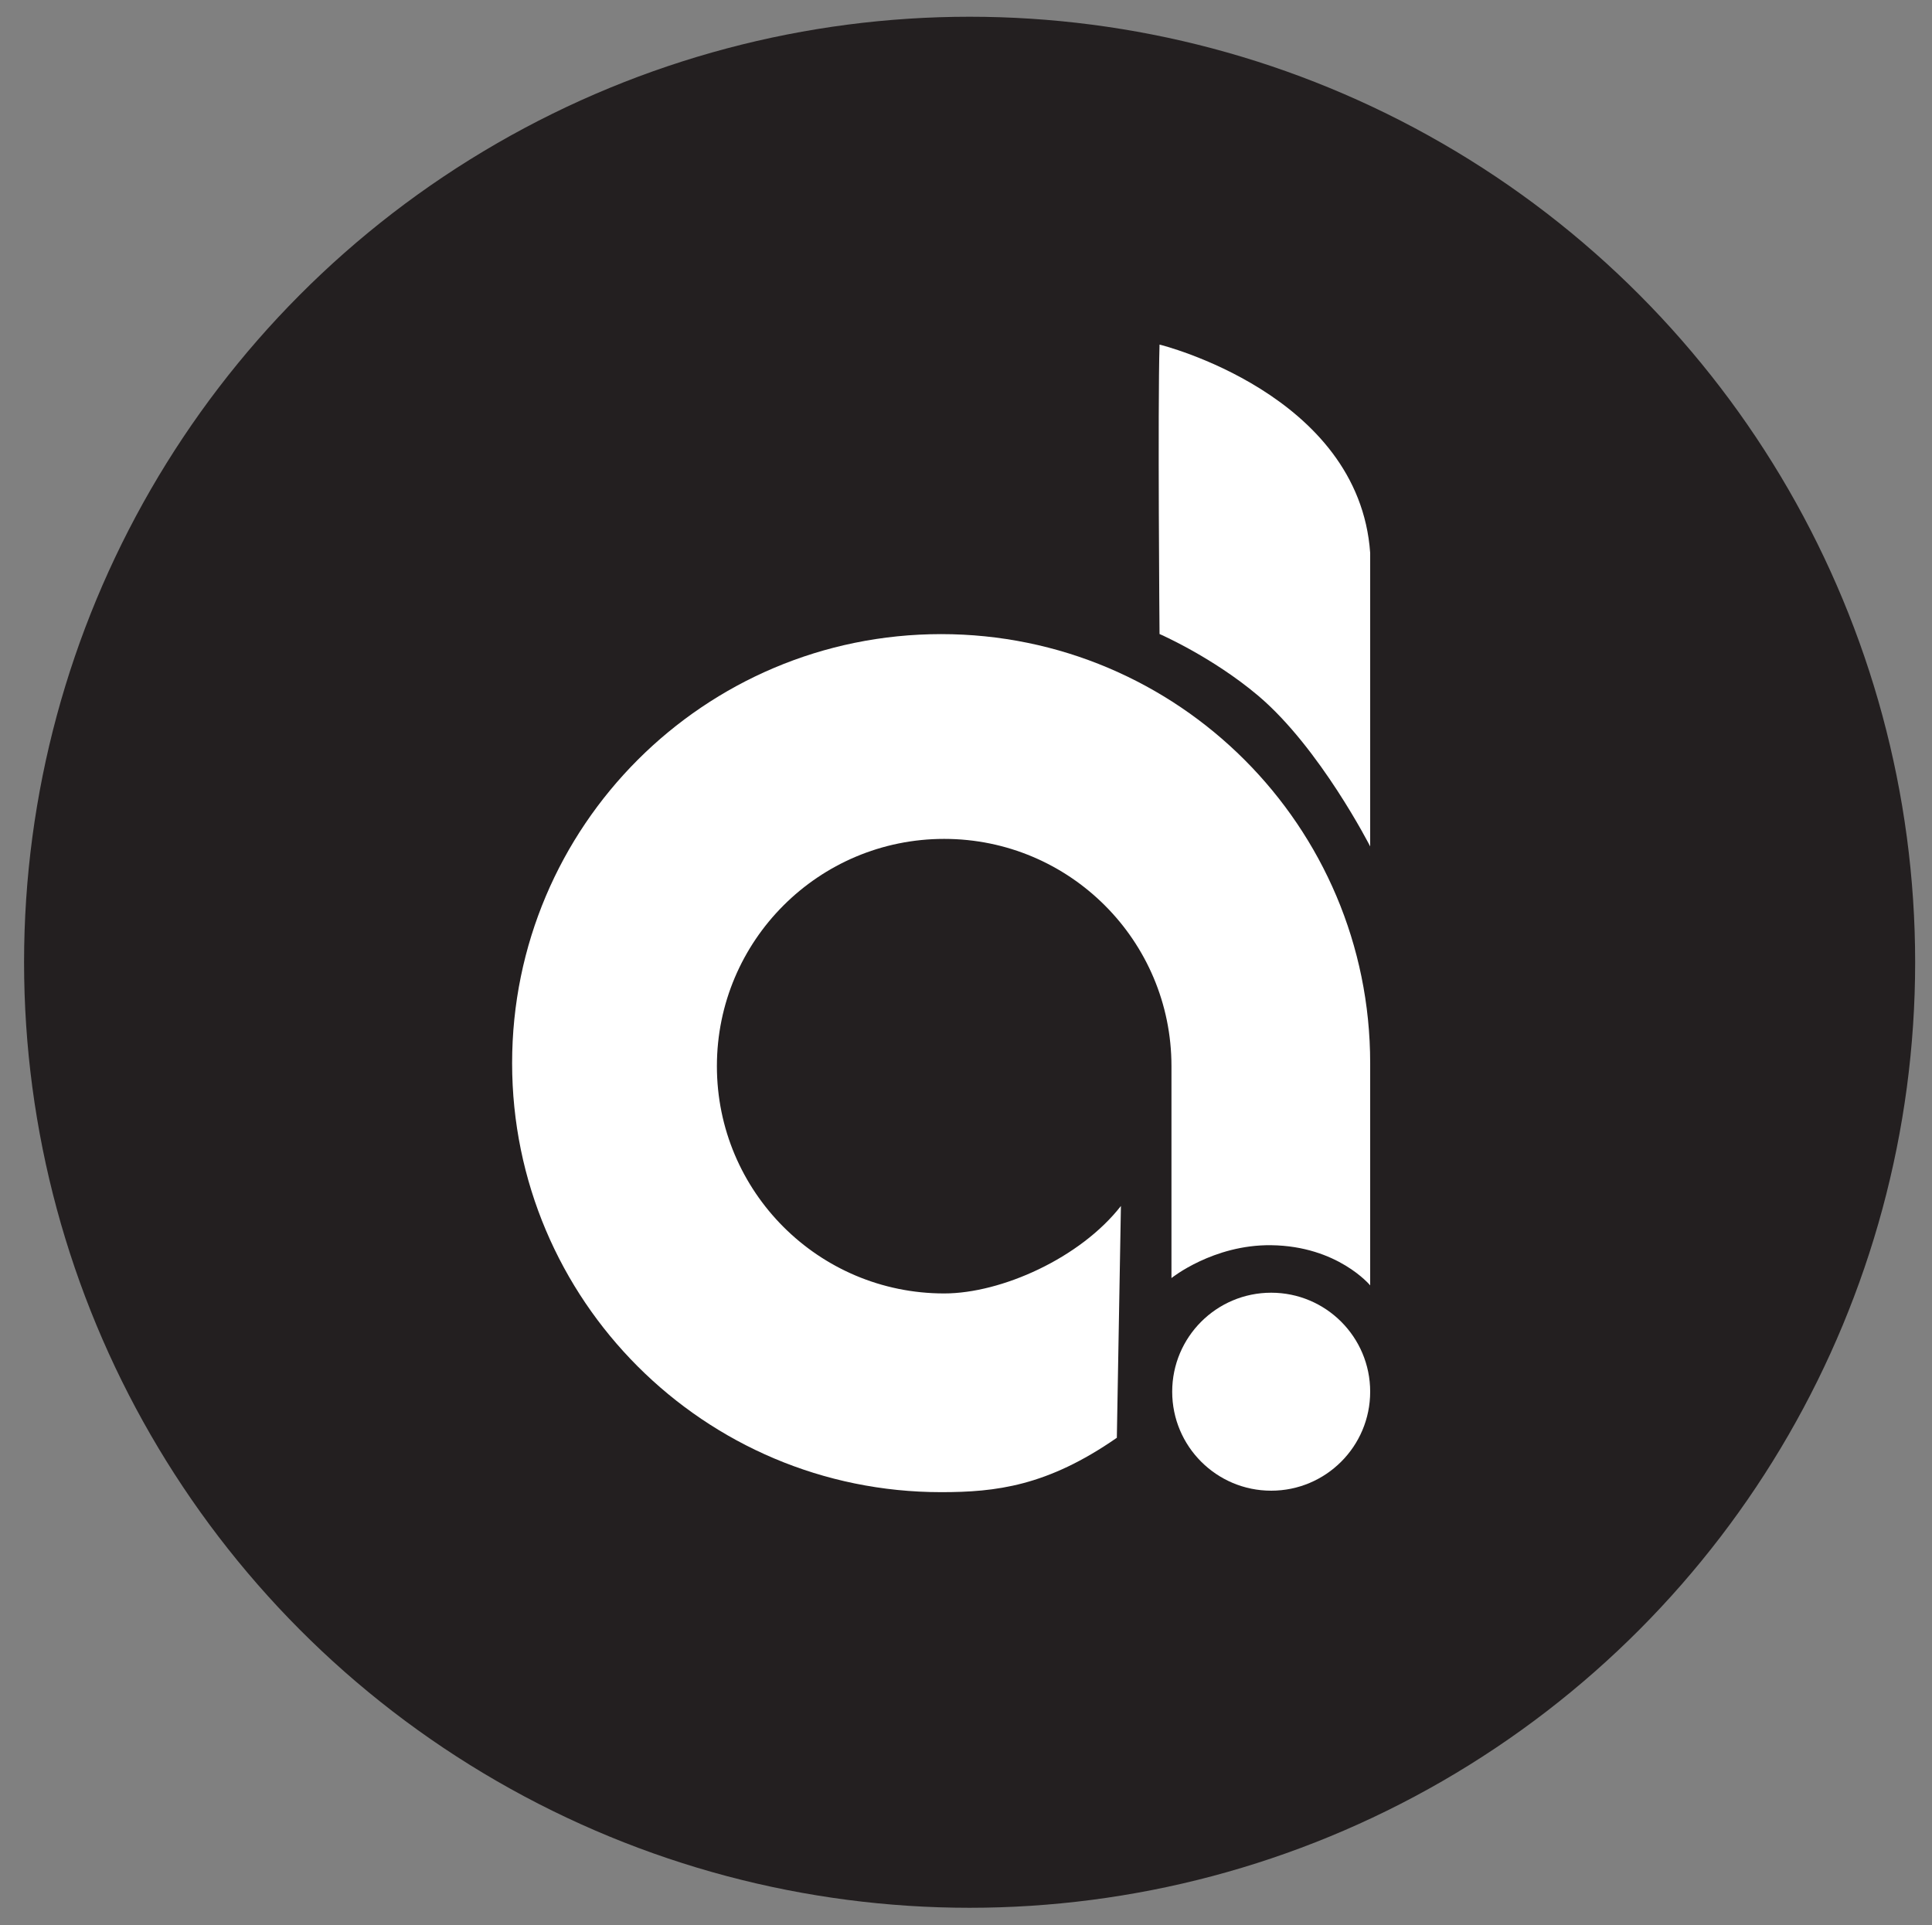
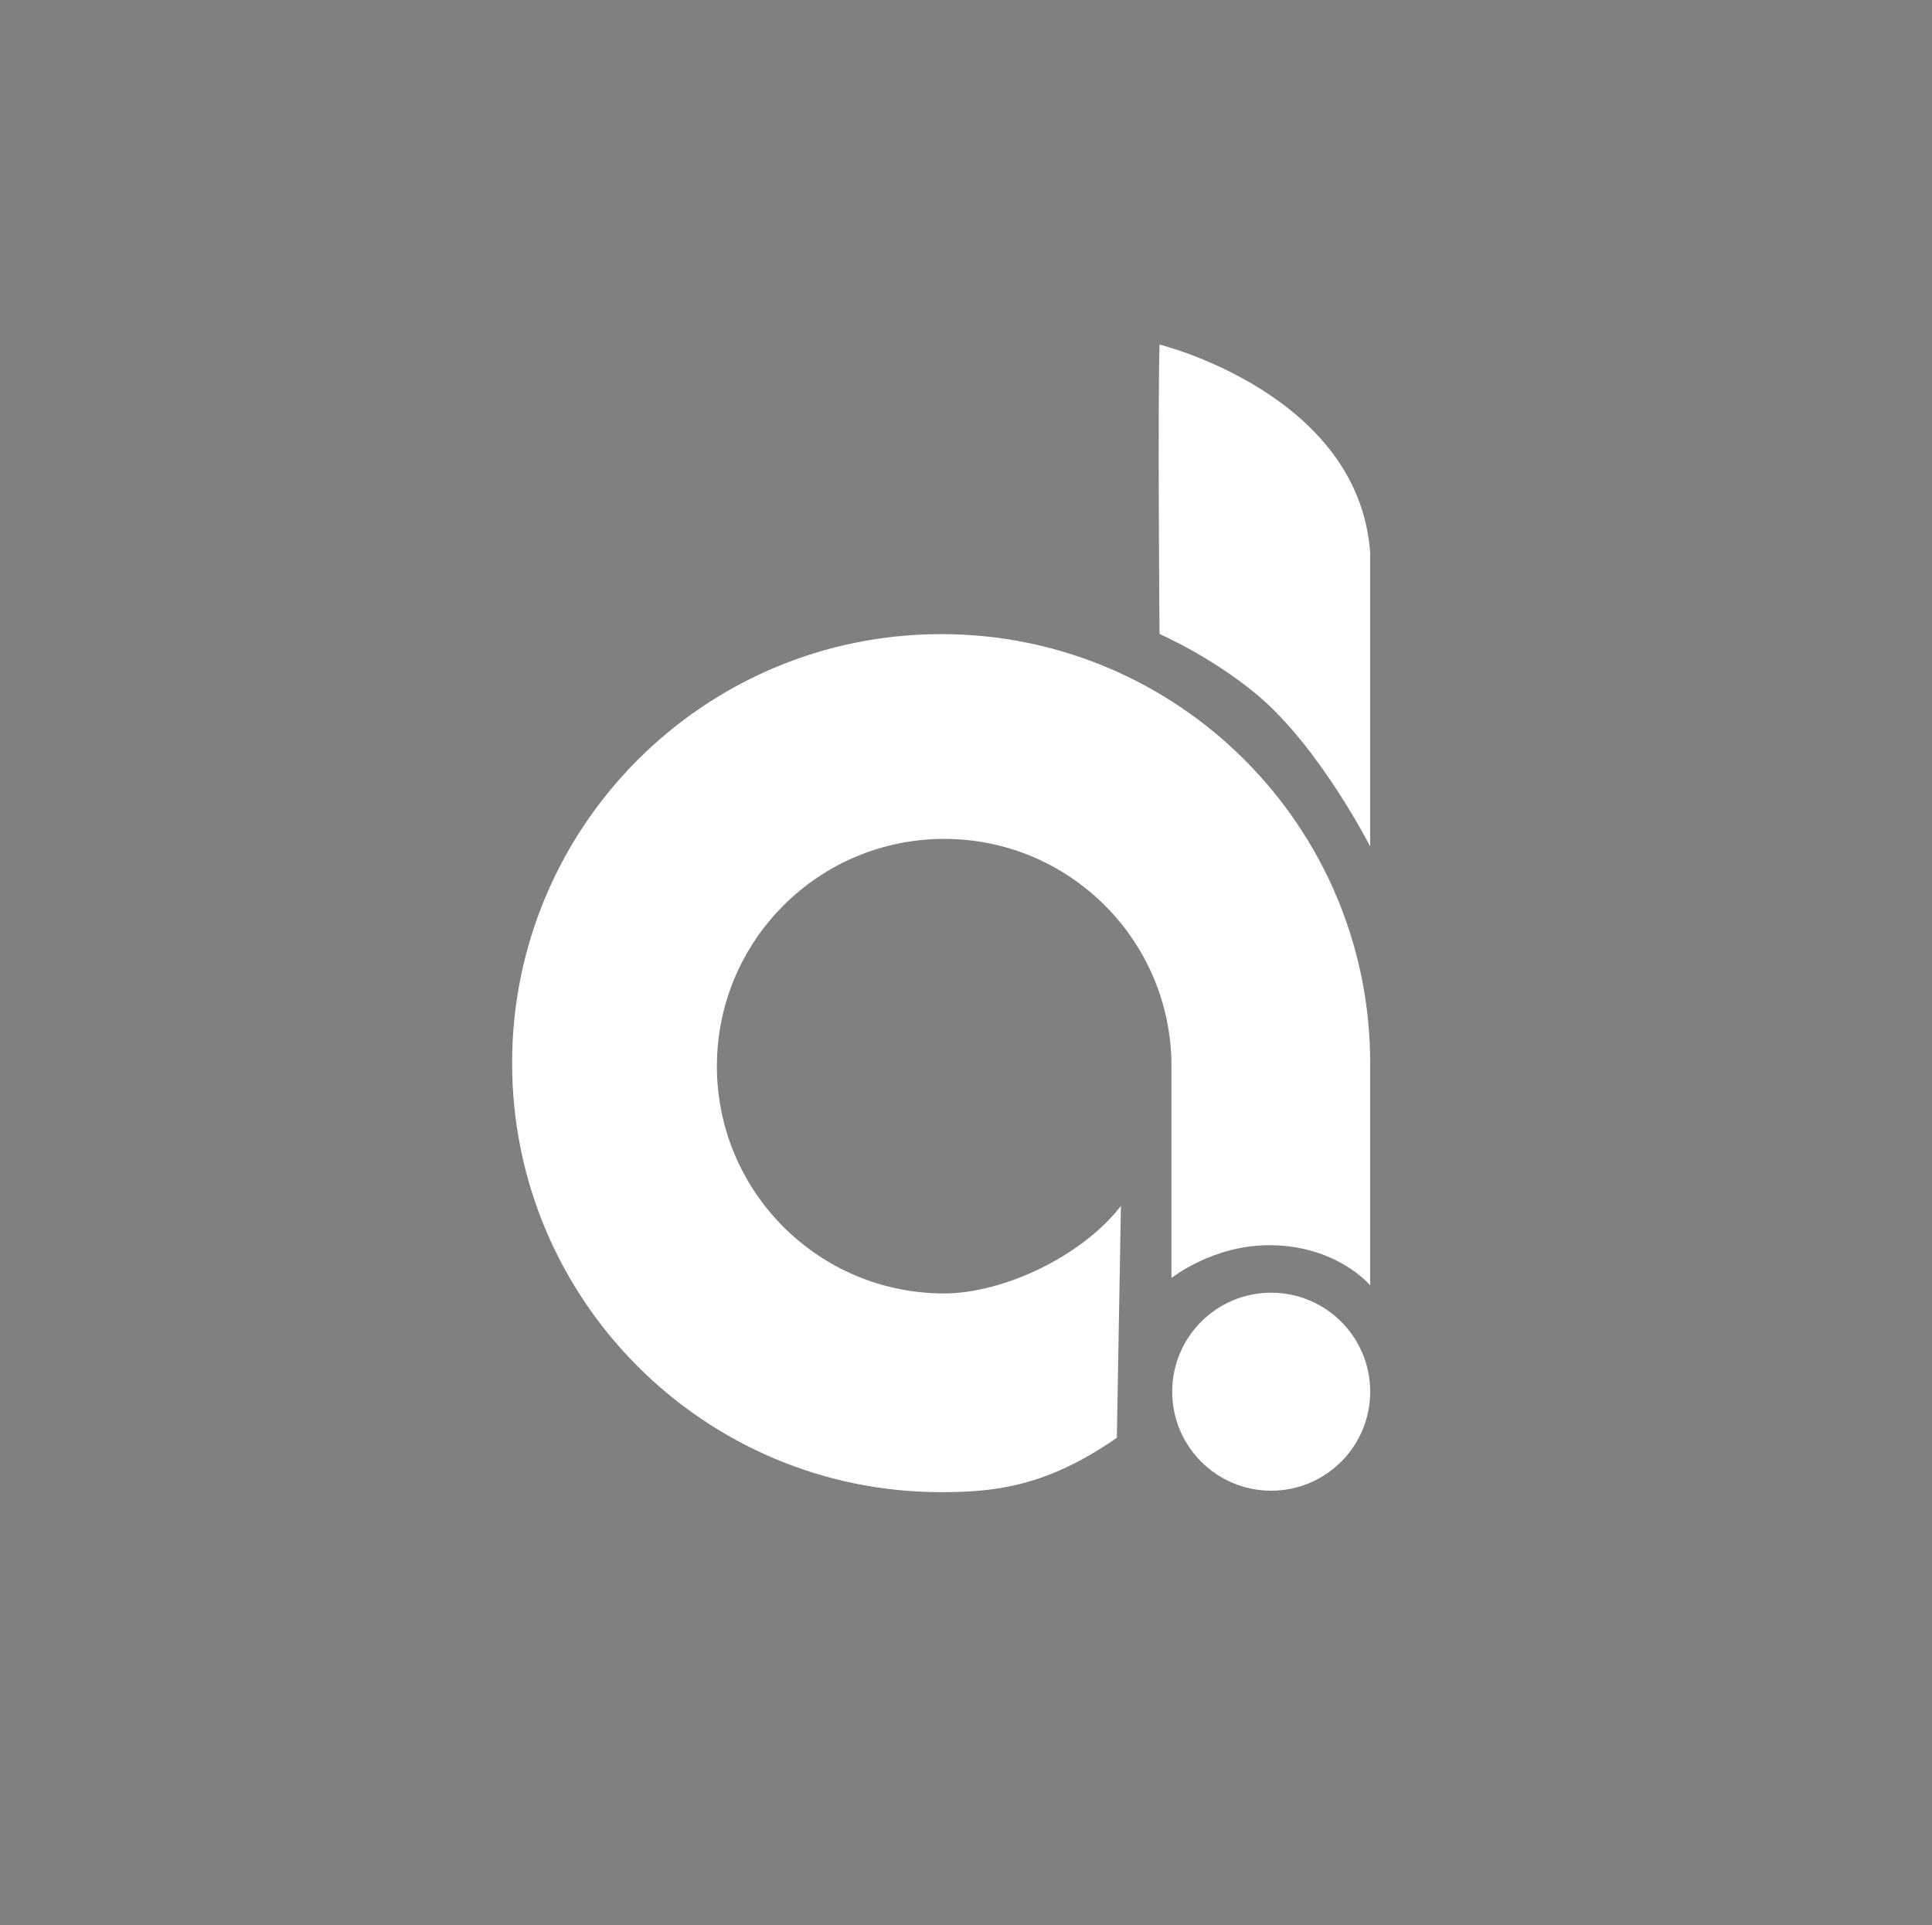
<svg xmlns="http://www.w3.org/2000/svg" id="Layer_1" version="1.1" viewBox="0 0 184.63 183.99">
  <rect x="0" y="0" width="184.63" height="183.99" fill="#808080" stroke="none" />
  <defs>
    <style>
      .st0 {
        fill: #231f20;
      }

      .st1 {
        fill: #fff;
      }
    </style>
  </defs>
-   <circle class="st0" cx="92.66" cy="91.96" r="90.36" />
  <g>
    <path class="st1" d="M110.81,60.59s5.02,2.18,9.42,5.89c5.91,4.99,10.71,14.41,10.71,14.41v-28.05c-1.07-15.23-20.13-19.91-20.13-19.91-.18,6.09,0,27.66,0,27.66Z" />
    <circle class="st1" cx="121.48" cy="133" r="9.46" />
    <path class="st1" d="M106.72,137.41c-6.65,4.62-11.56,5.19-16.78,5.19-22.64,0-41-18.36-41-41s18.36-41,41-41,41,18.36,41,41v21.24s-3.1-3.76-9.46-3.84c-5.54-.07-9.53,3.14-9.53,3.14v-20.25c0-12-9.73-21.72-21.72-21.72s-21.72,9.72-21.72,21.72,9.72,21.72,21.72,21.72c5.46,0,13.01-3.38,16.89-8.36l-.39,22.16Z" />
  </g>
</svg>